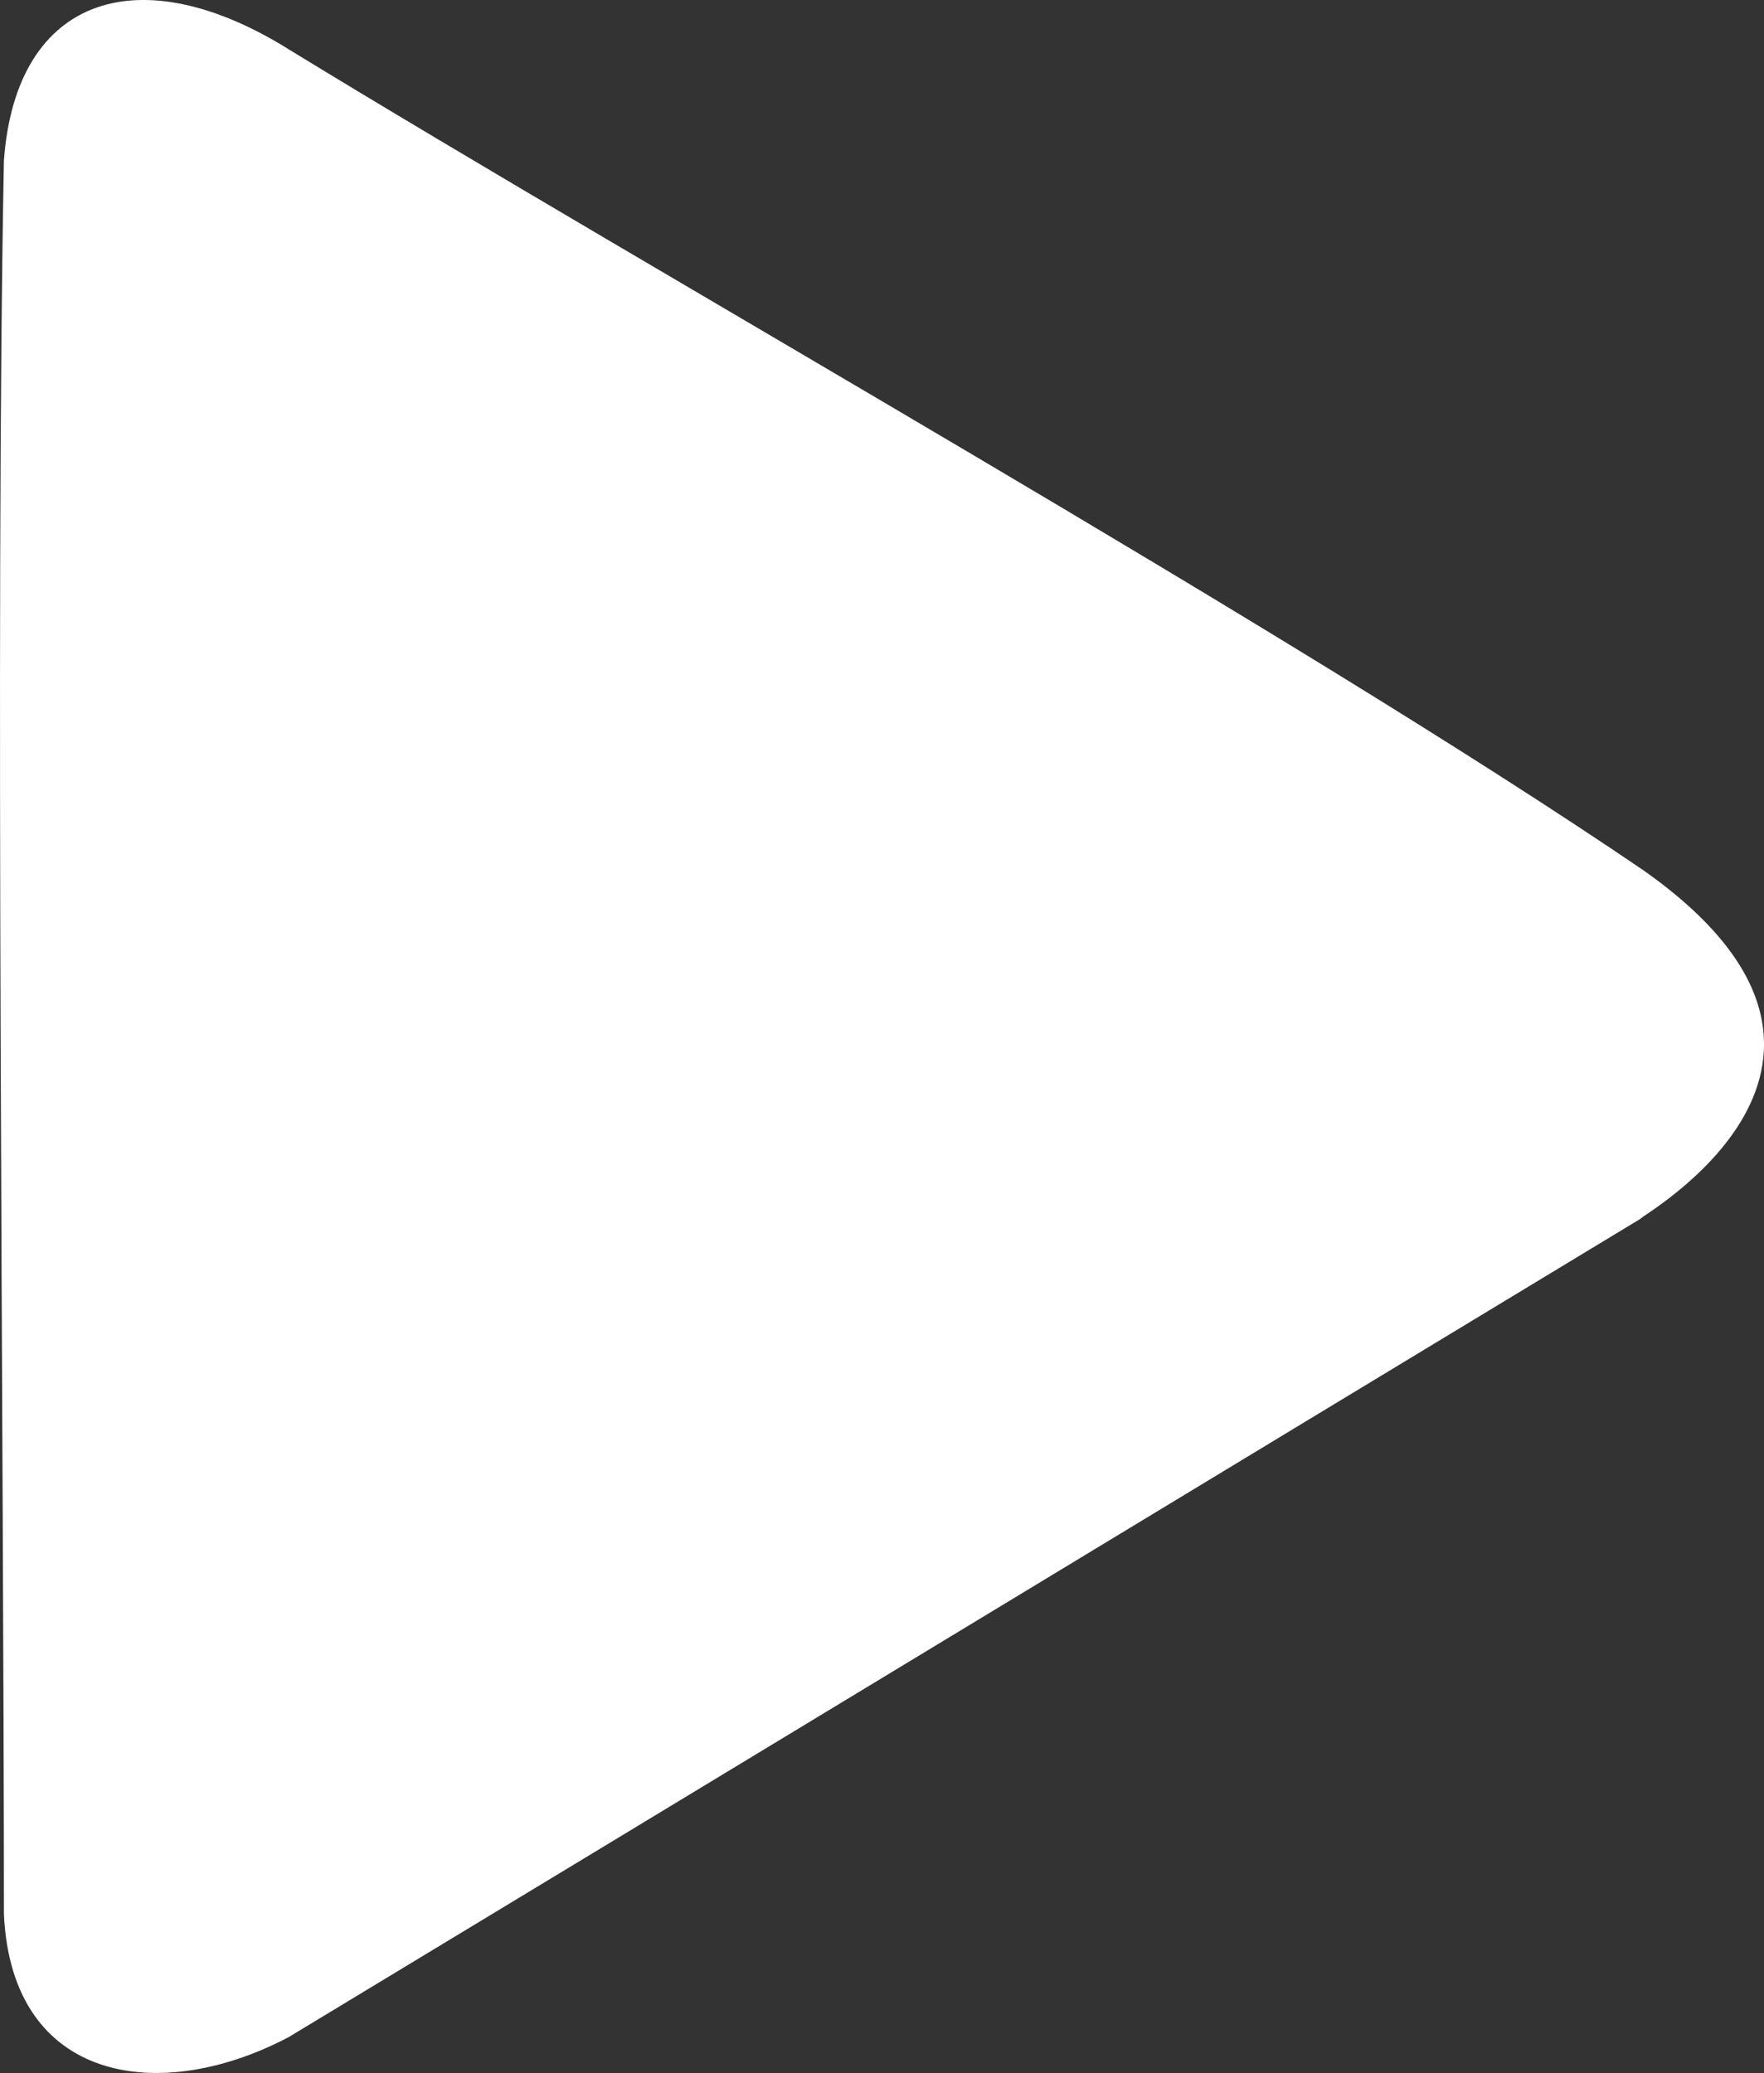
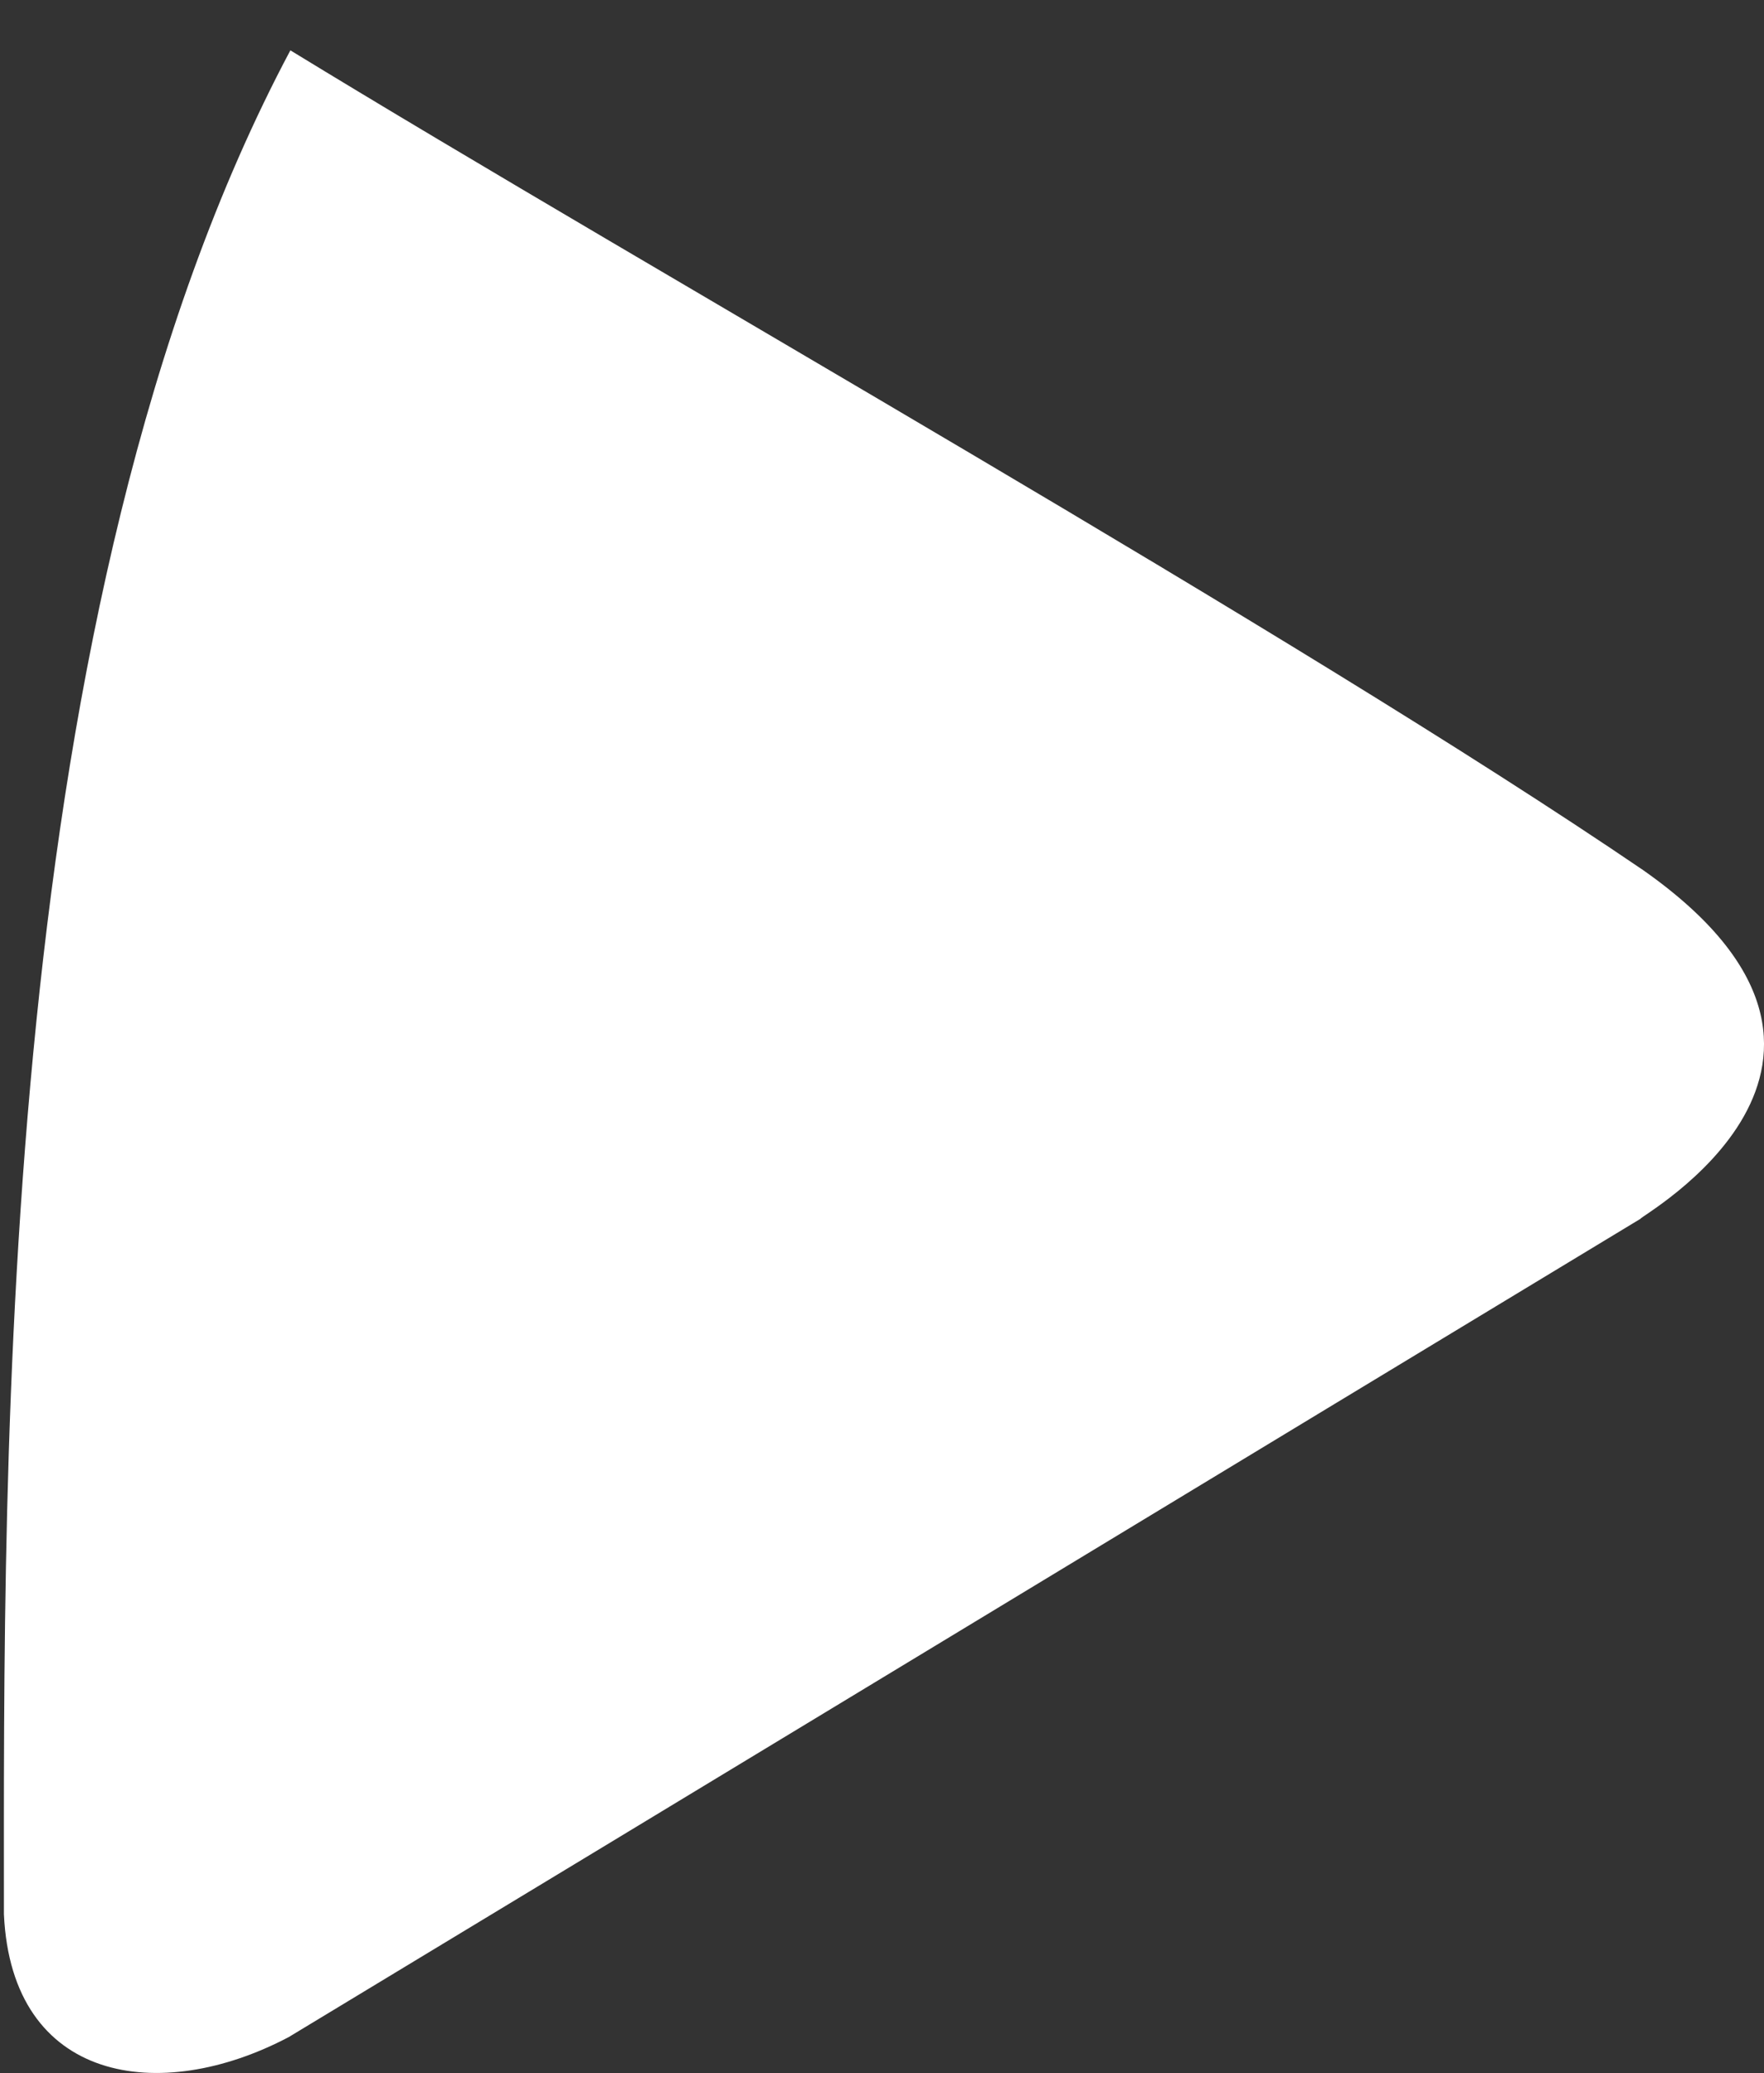
<svg xmlns="http://www.w3.org/2000/svg" fill="none" version="1.1" width="23.826" height="28" viewBox="0 0 23.826 28">
  <rect x="0" y="0" width="23.826" height="28" fill="#333333" stroke="none" />
  <g>
-     <path d="M22.198,11.756C17.448,8.522,8.829,3.682,3.922,0.68C1.905,-0.59,0.217,-0.074,0.053,2.166C-0.066,8.171,0.053,19.755,0.053,25.857C0.158,28.135,2.159,28.434,3.9,27.515C8.806,24.55,17.231,19.442,22.16,16.461C22.123,16.439,25.902,14.363,22.198,11.756C22.198,11.756,22.198,11.756,22.198,11.756Z" fill="#FFFFFF" fill-opacity="1" />
+     <path d="M22.198,11.756C17.448,8.522,8.829,3.682,3.922,0.68C-0.066,8.171,0.053,19.755,0.053,25.857C0.158,28.135,2.159,28.434,3.9,27.515C8.806,24.55,17.231,19.442,22.16,16.461C22.123,16.439,25.902,14.363,22.198,11.756C22.198,11.756,22.198,11.756,22.198,11.756Z" fill="#FFFFFF" fill-opacity="1" />
  </g>
</svg>